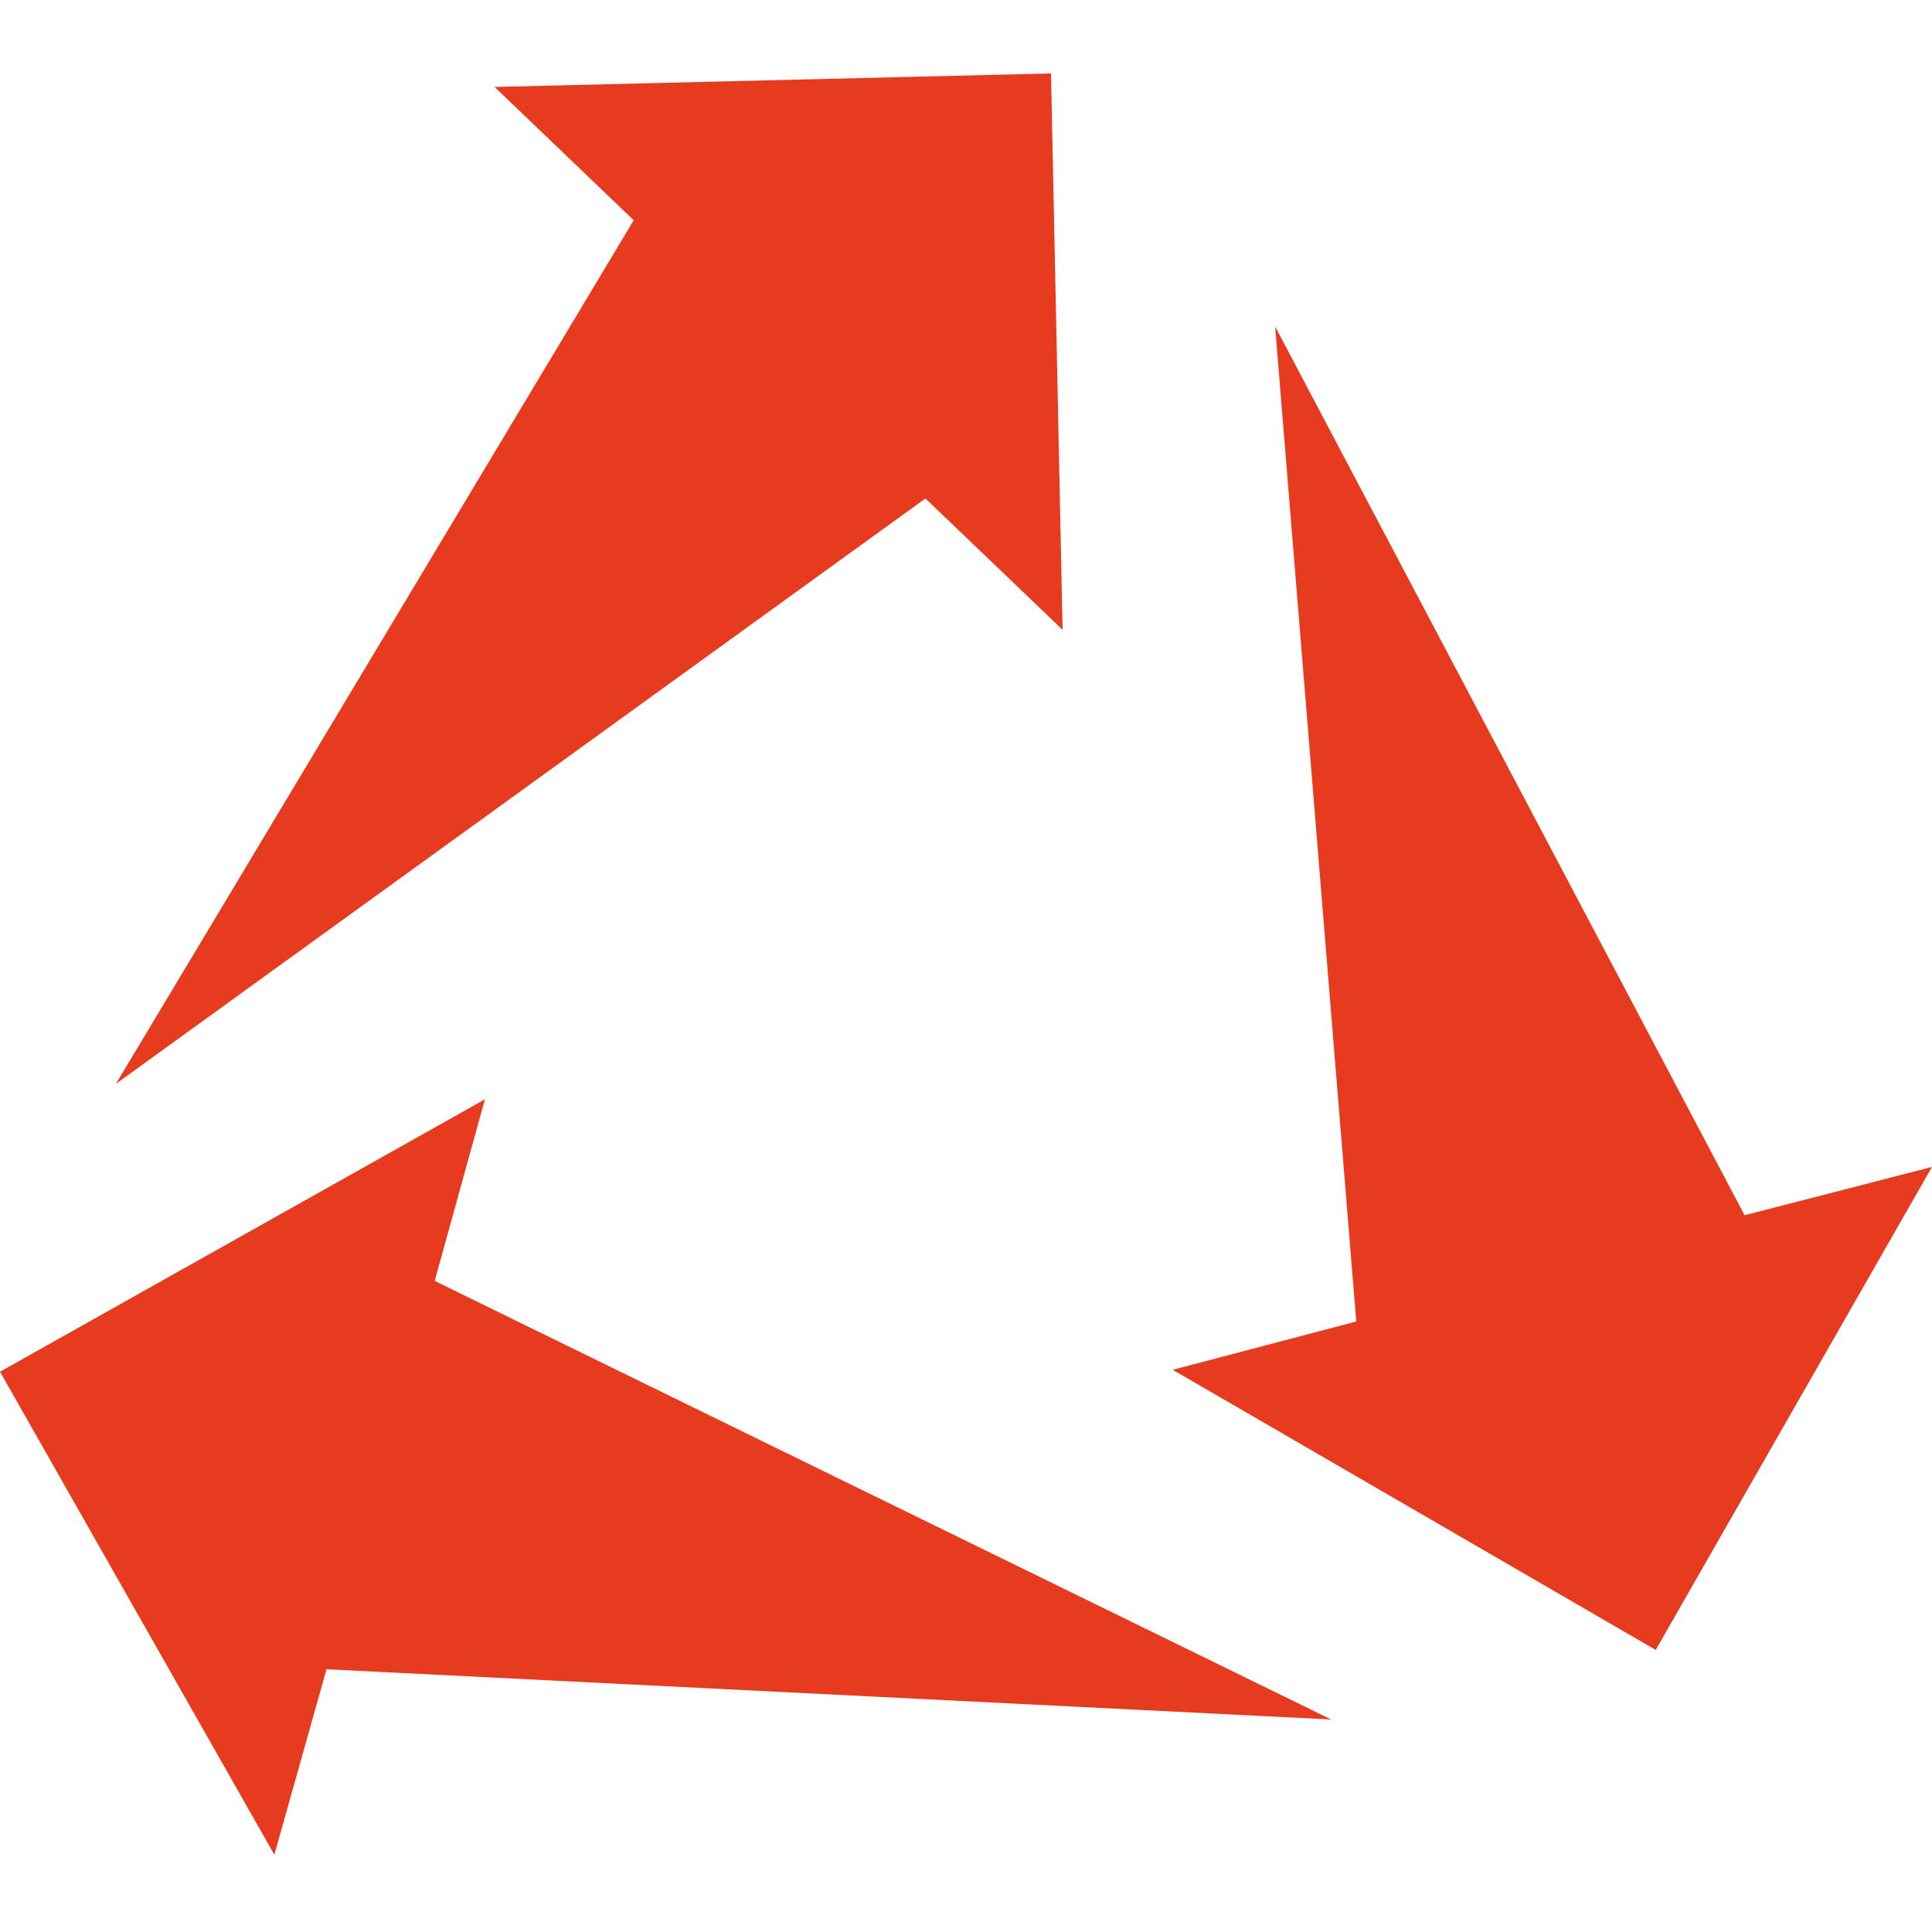
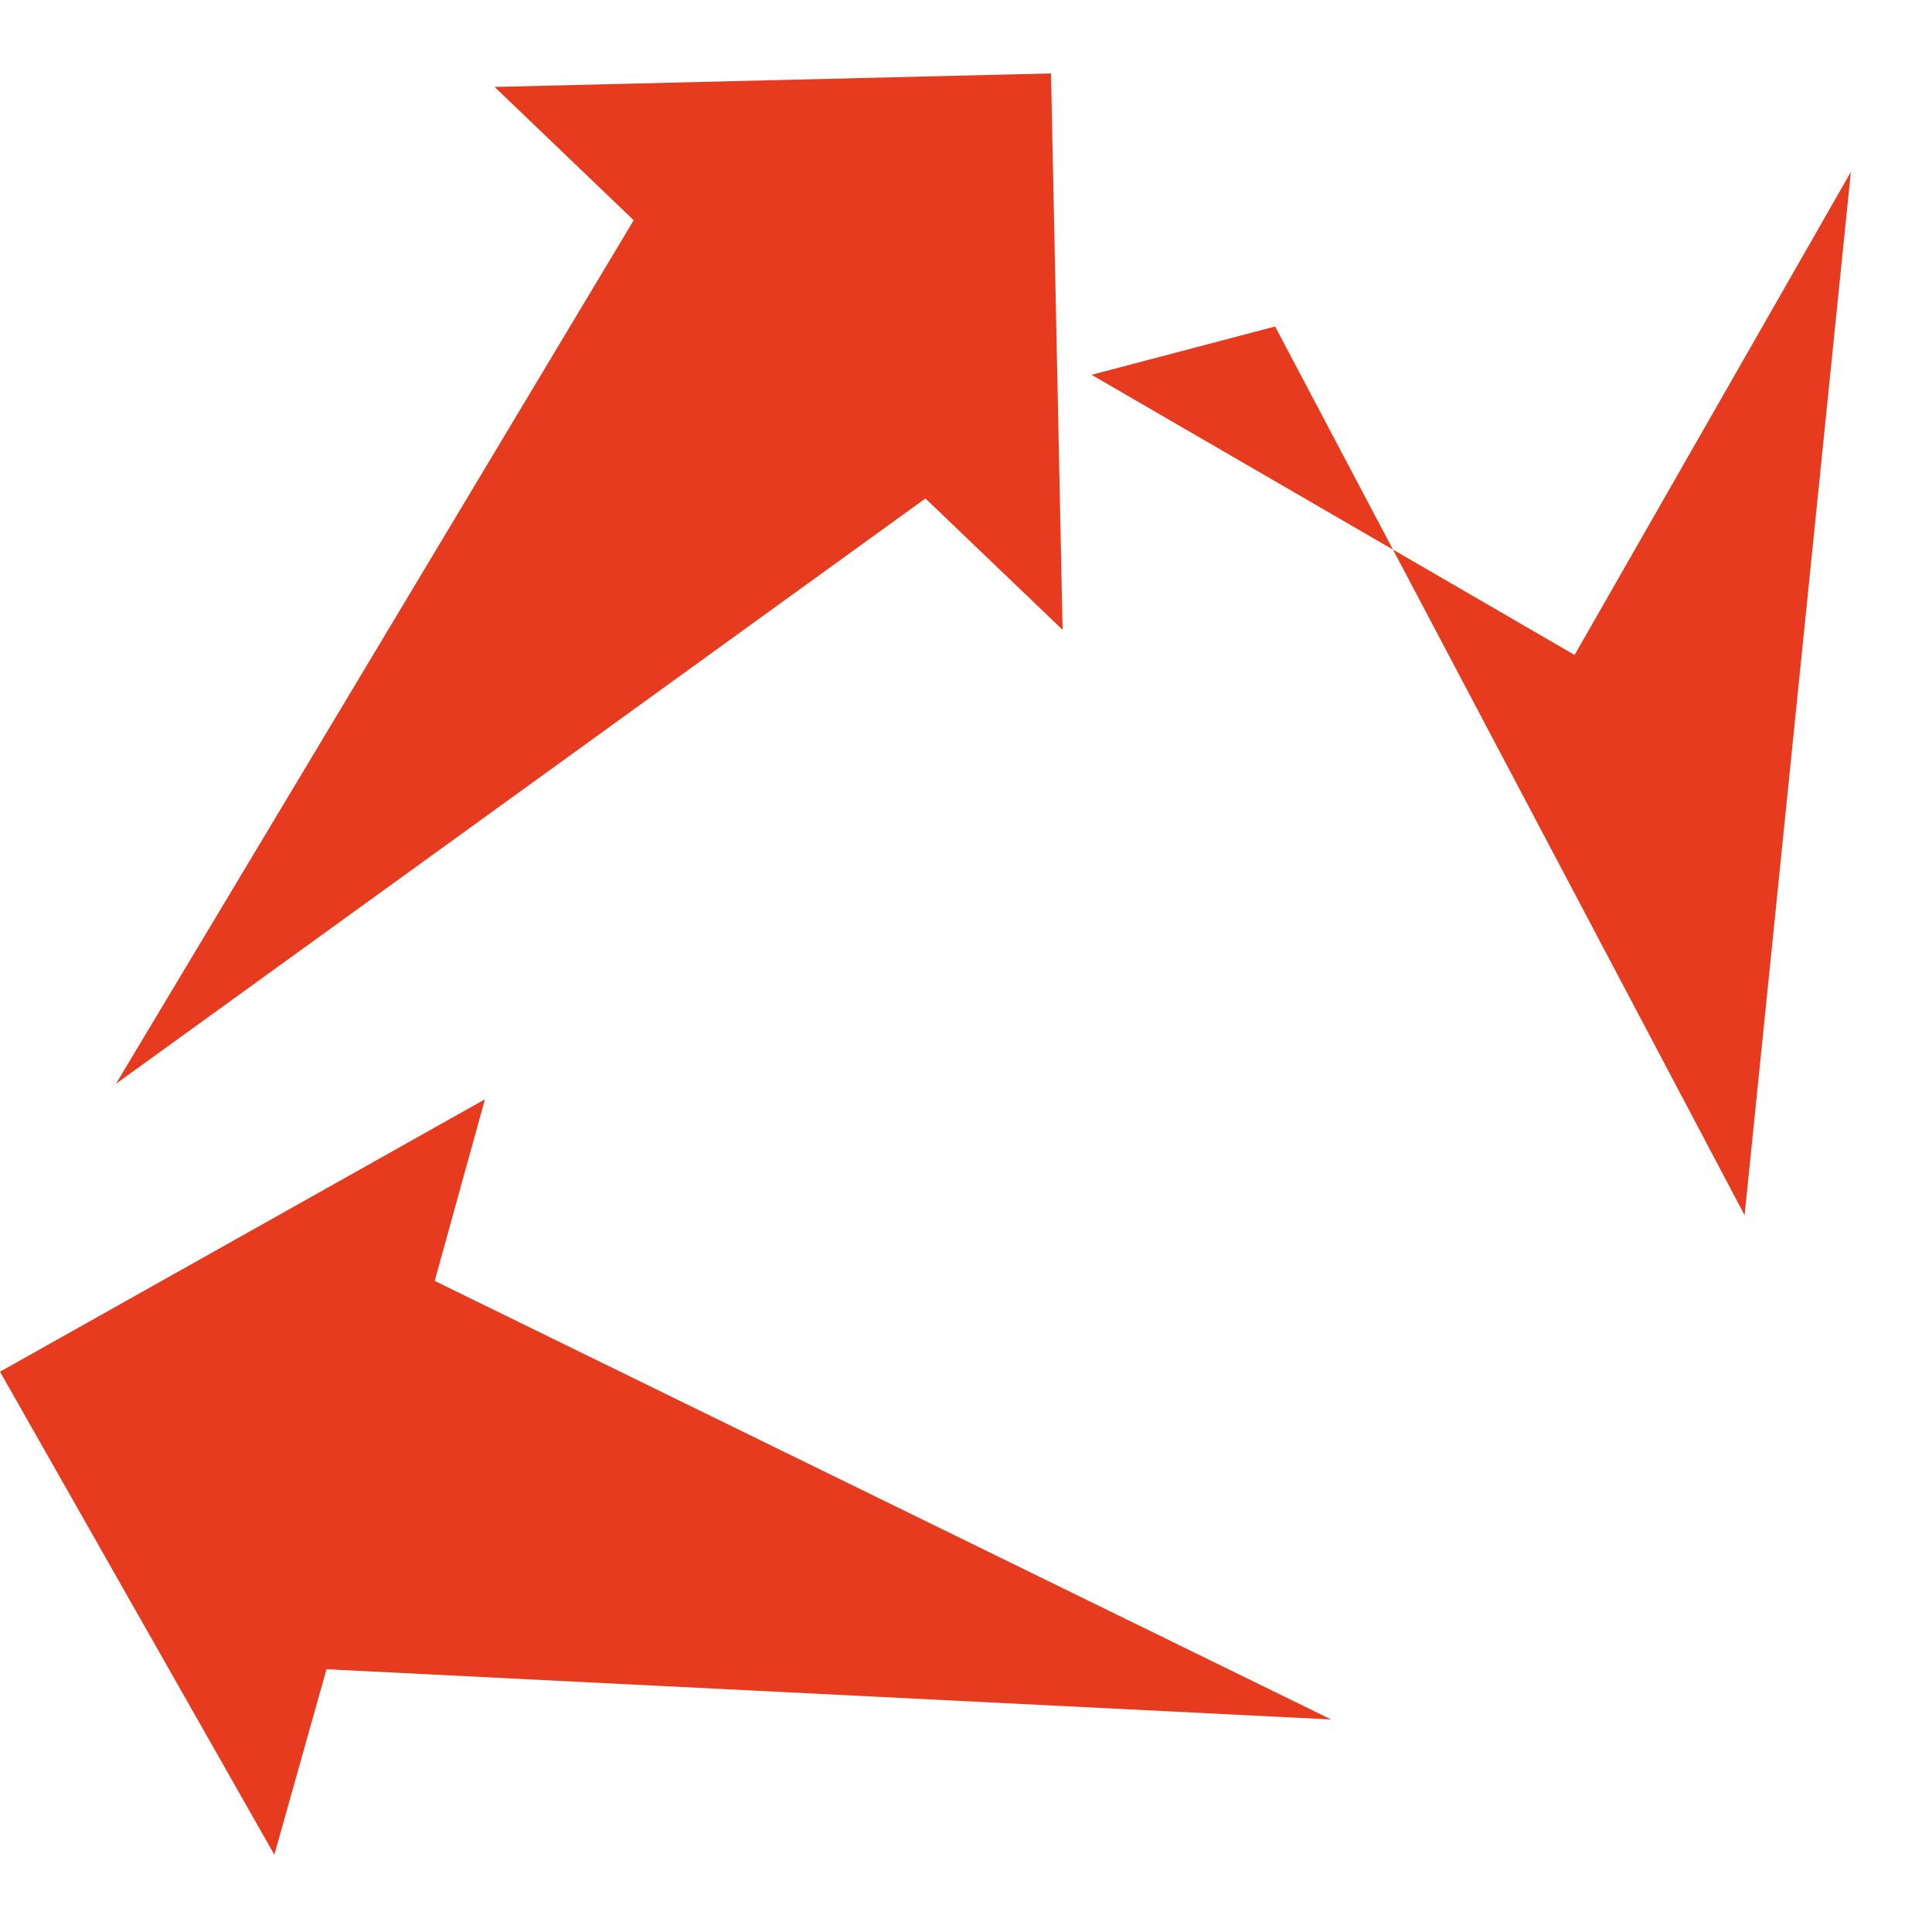
<svg xmlns="http://www.w3.org/2000/svg" version="1.1" id="Layer_1" x="0px" y="0px" viewBox="-66 -54.1 1000 1000" style="enable-background:new -66 -54.1 1000 1000;" xml:space="preserve">
  <style type="text/css">
	.st0{fill:#E63B1E;}
</style>
-   <path class="st0" d="M837,574.9l-243-460l42,515l-95,25l250,145l143-250L837,574.9z M103,809.9l520,26l-464-227l26-94l-251,141  l142,250L103,809.9z M262,59.9l-268,447l419-303l71,68l-6-288l-288,7L262,59.9z" />
+   <path class="st0" d="M837,574.9l-243-460l-95,25l250,145l143-250L837,574.9z M103,809.9l520,26l-464-227l26-94l-251,141  l142,250L103,809.9z M262,59.9l-268,447l419-303l71,68l-6-288l-288,7L262,59.9z" />
</svg>